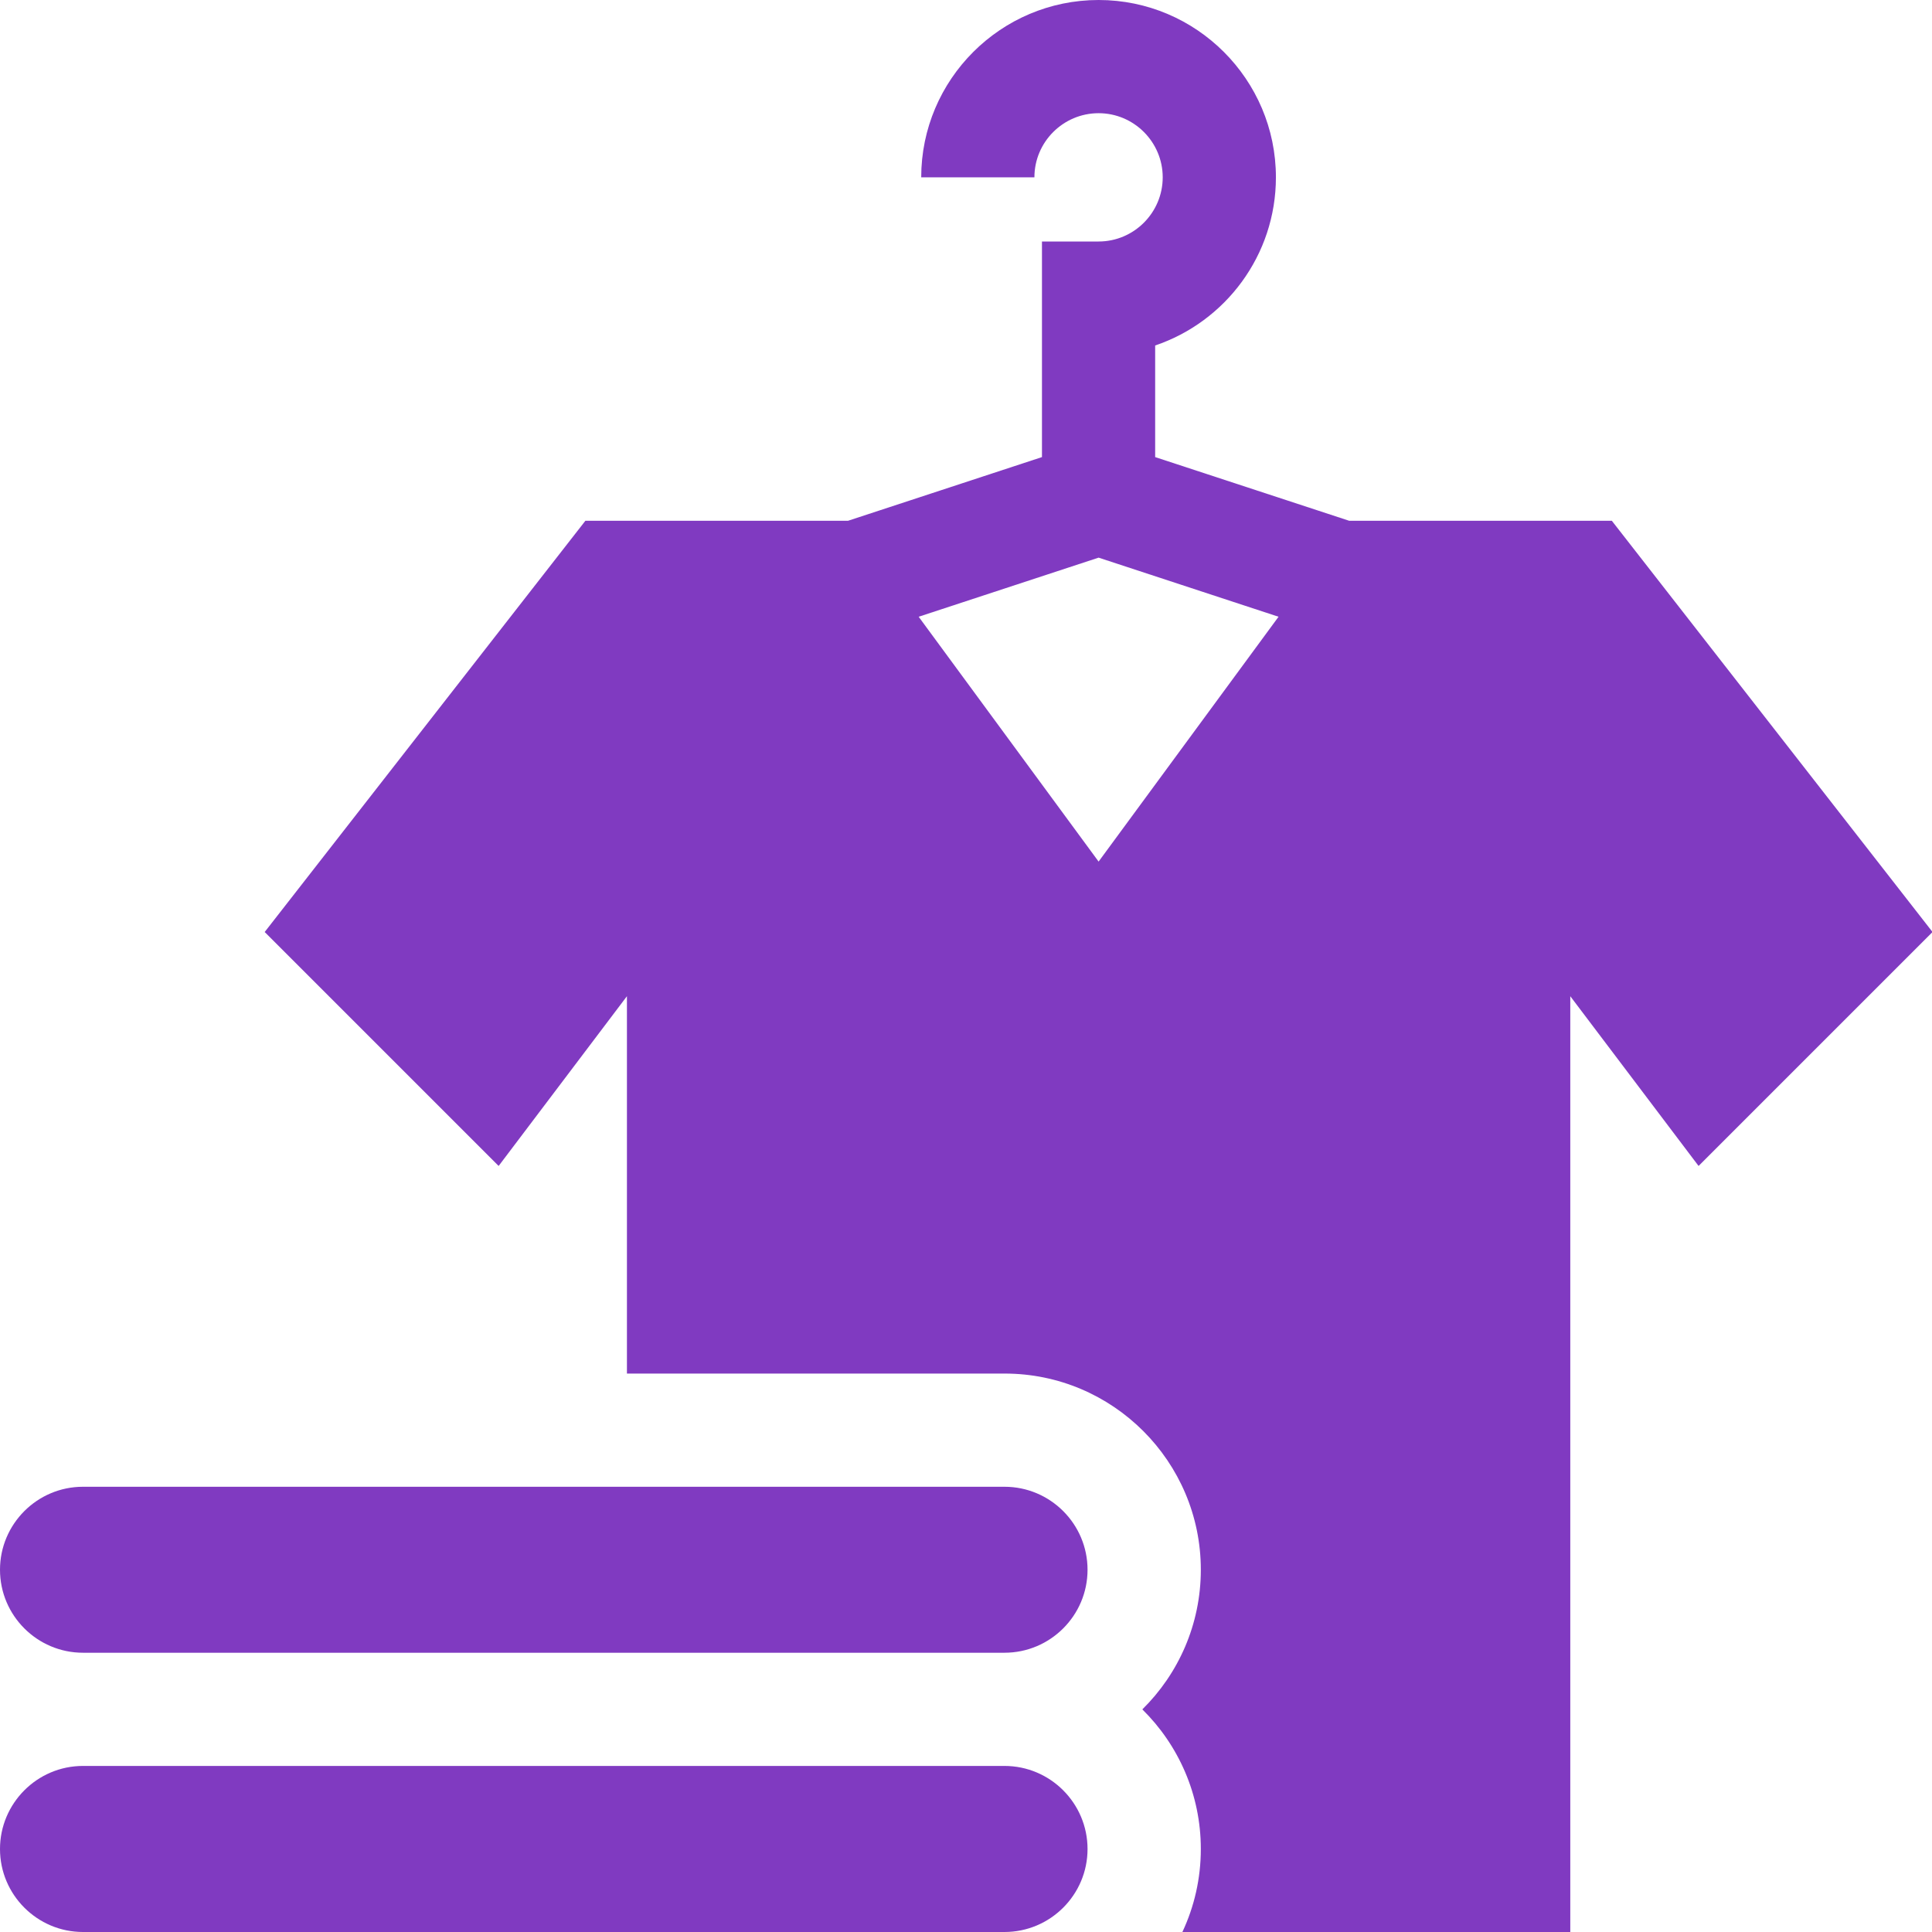
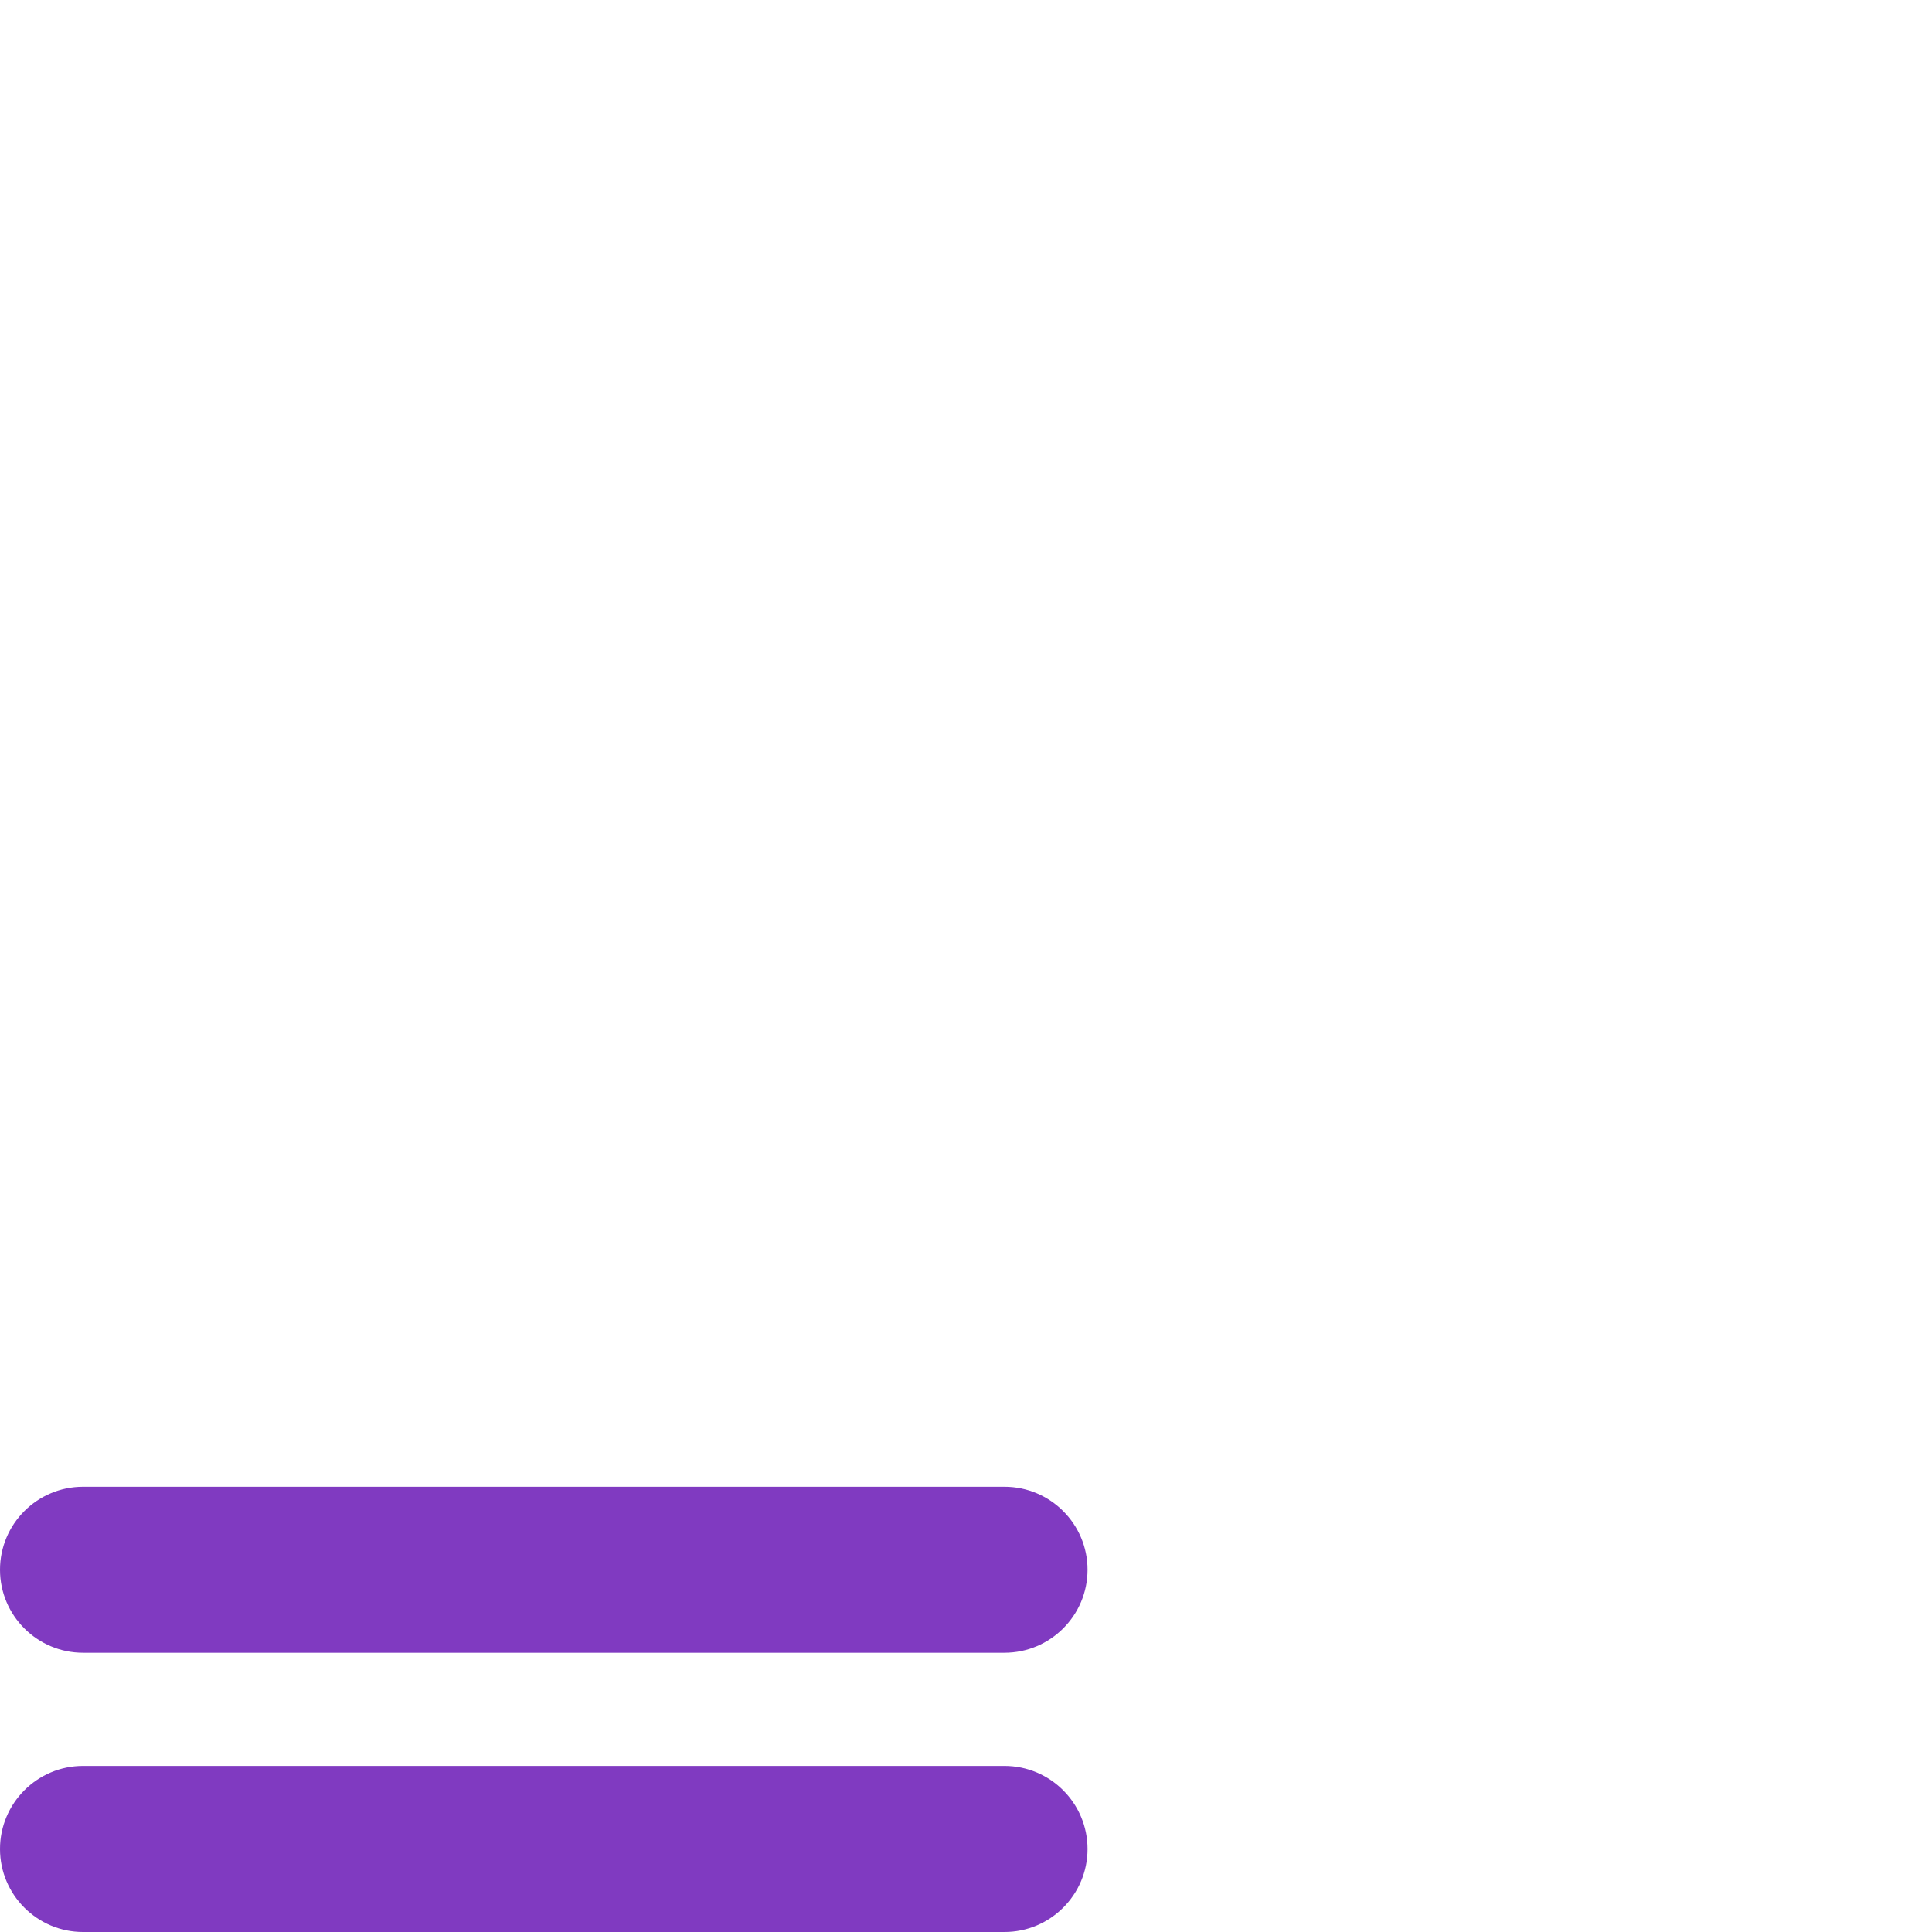
<svg xmlns="http://www.w3.org/2000/svg" width="22" height="22" viewBox="0 0 22 22" fill="none">
-   <path d="M18.354 5.93H15.363L13.154 5.205V3.934C13.953 3.664 14.529 2.908 14.529 2.019C14.529 0.906 13.623 0 12.51 0C11.396 0 10.49 0.906 10.49 2.019H11.779C11.779 1.617 12.107 1.289 12.51 1.289C12.912 1.289 13.24 1.617 13.24 2.019C13.24 2.422 12.912 2.75 12.51 2.75H11.865V5.205L9.657 5.93H6.666L3.014 10.613L5.678 13.277L7.139 11.344V15.641H11.44C12.672 15.641 13.674 16.643 13.674 17.875C13.674 18.497 13.419 19.06 13.008 19.465C13.419 19.87 13.674 20.433 13.674 21.055C13.674 21.392 13.599 21.713 13.464 22H17.881V11.344L19.342 13.277L22.006 10.613L18.354 5.93ZM12.51 9.811L10.461 7.023L12.51 6.35L14.559 7.023L12.51 9.811Z" fill="#803AC1" />
  <path d="M11.438 20.109H0.945C0.424 20.109 0 20.534 0 21.055C0 21.576 0.424 22 0.945 22H11.438C11.96 22 12.384 21.576 12.384 21.055C12.384 20.534 11.96 20.109 11.438 20.109ZM11.438 16.93H0.945C0.424 16.93 0 17.354 0 17.875C0 18.396 0.424 18.82 0.945 18.82H11.438C11.96 18.82 12.384 18.396 12.384 17.875C12.384 17.354 11.96 16.93 11.438 16.93Z" fill="#803AC1" />
</svg>